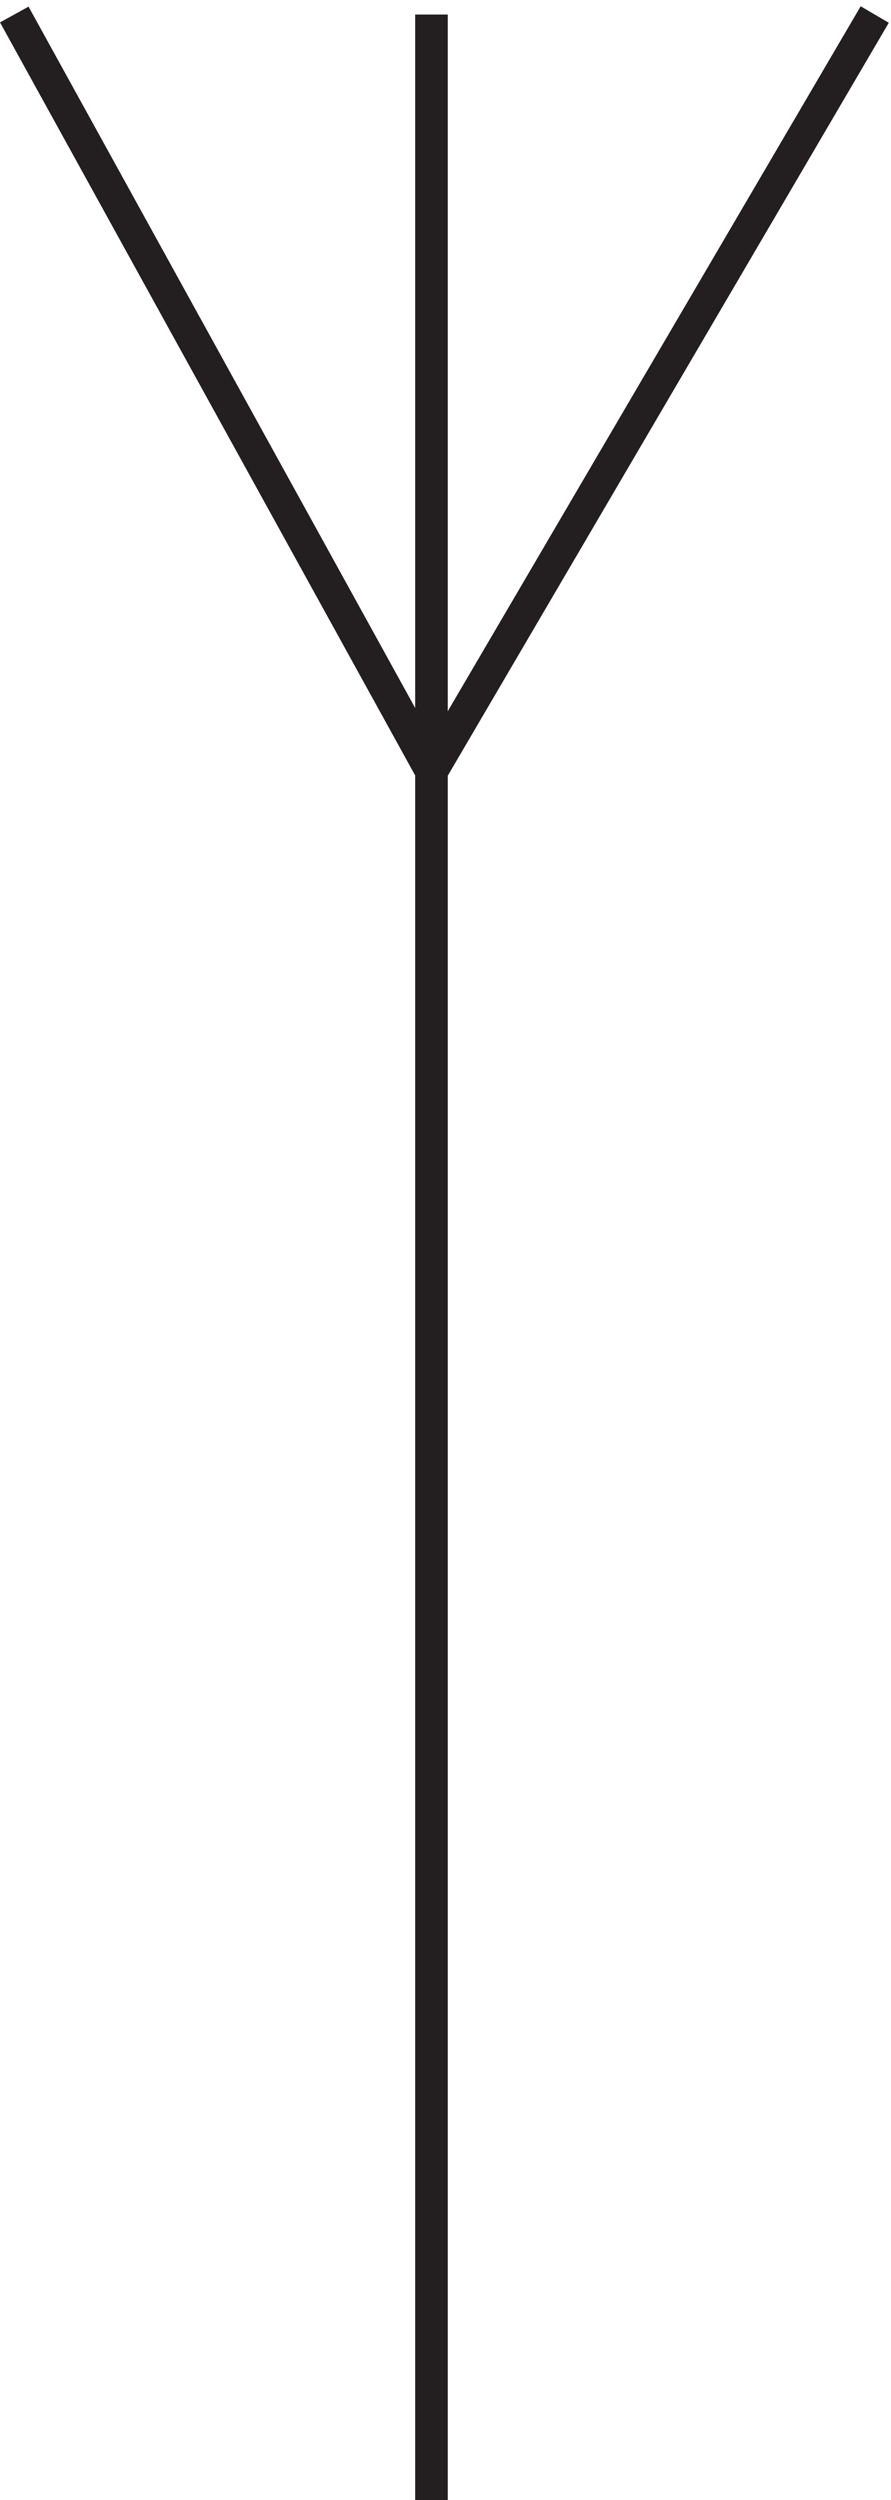
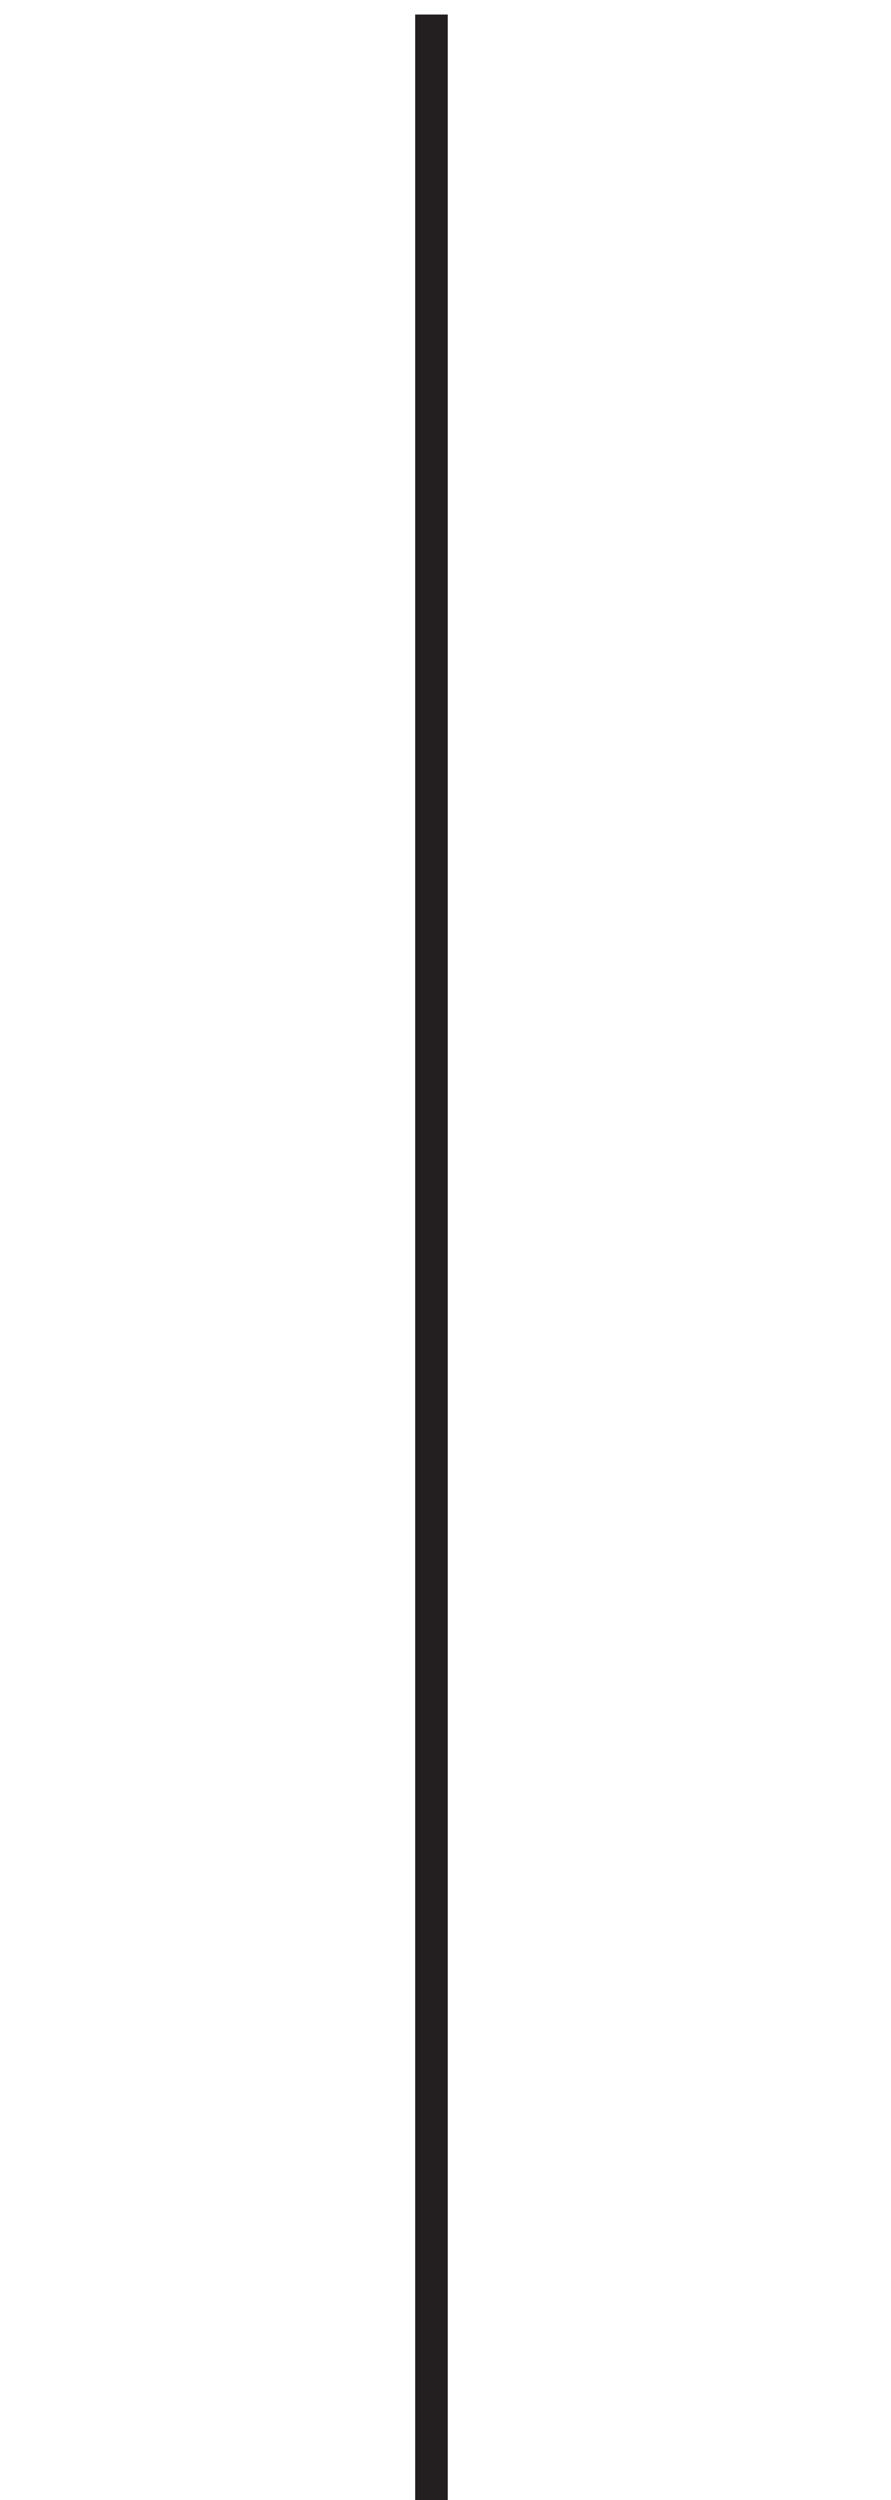
<svg xmlns="http://www.w3.org/2000/svg" xml:space="preserve" width="27.269" height="76.453">
-   <path d="M99.332 574.668V3.168m0 397.5 102 174m-102-174-96 174" style="fill:none;stroke:#231f20;stroke-width:7.5;stroke-linecap:butt;stroke-linejoin:miter;stroke-miterlimit:10;stroke-dasharray:none;stroke-opacity:1" transform="matrix(.133 0 0 -.133 -.006 76.875)" />
+   <path d="M99.332 574.668V3.168m-102-174-96 174" style="fill:none;stroke:#231f20;stroke-width:7.5;stroke-linecap:butt;stroke-linejoin:miter;stroke-miterlimit:10;stroke-dasharray:none;stroke-opacity:1" transform="matrix(.133 0 0 -.133 -.006 76.875)" />
</svg>